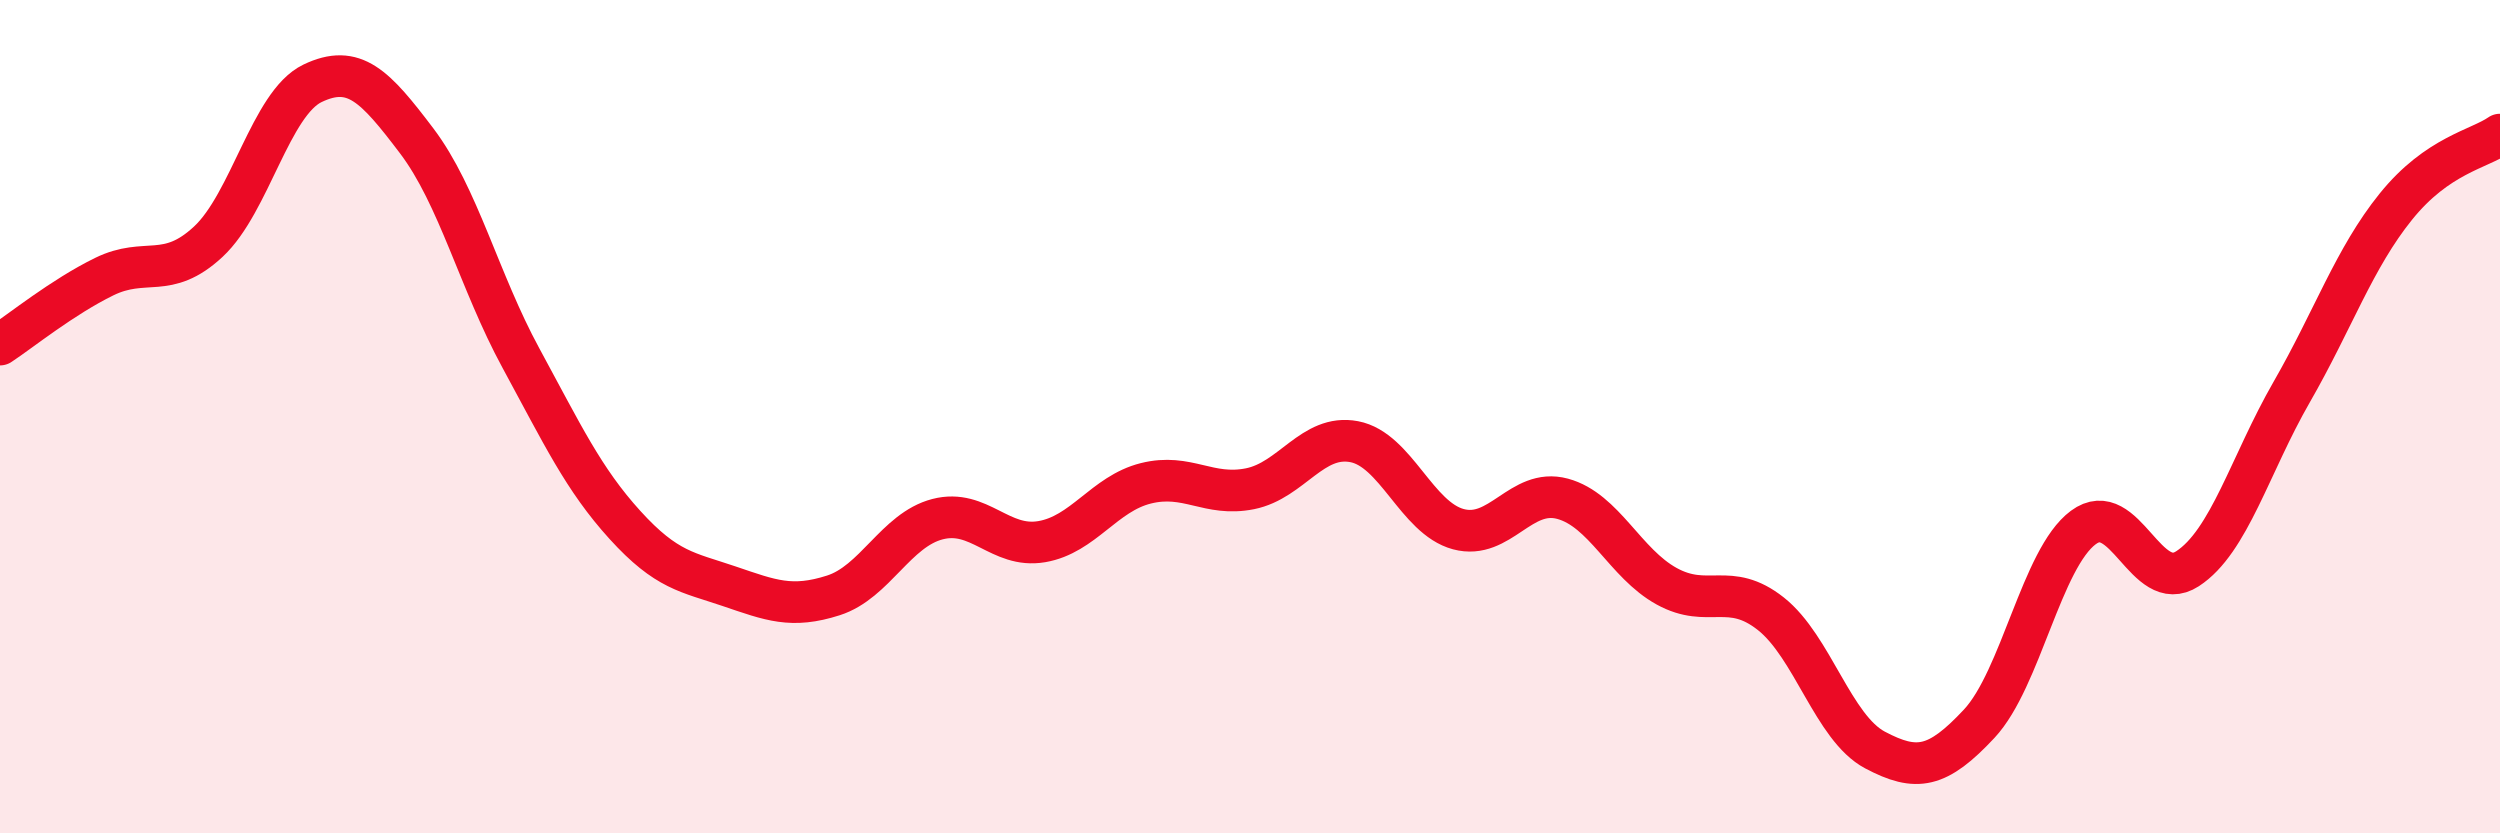
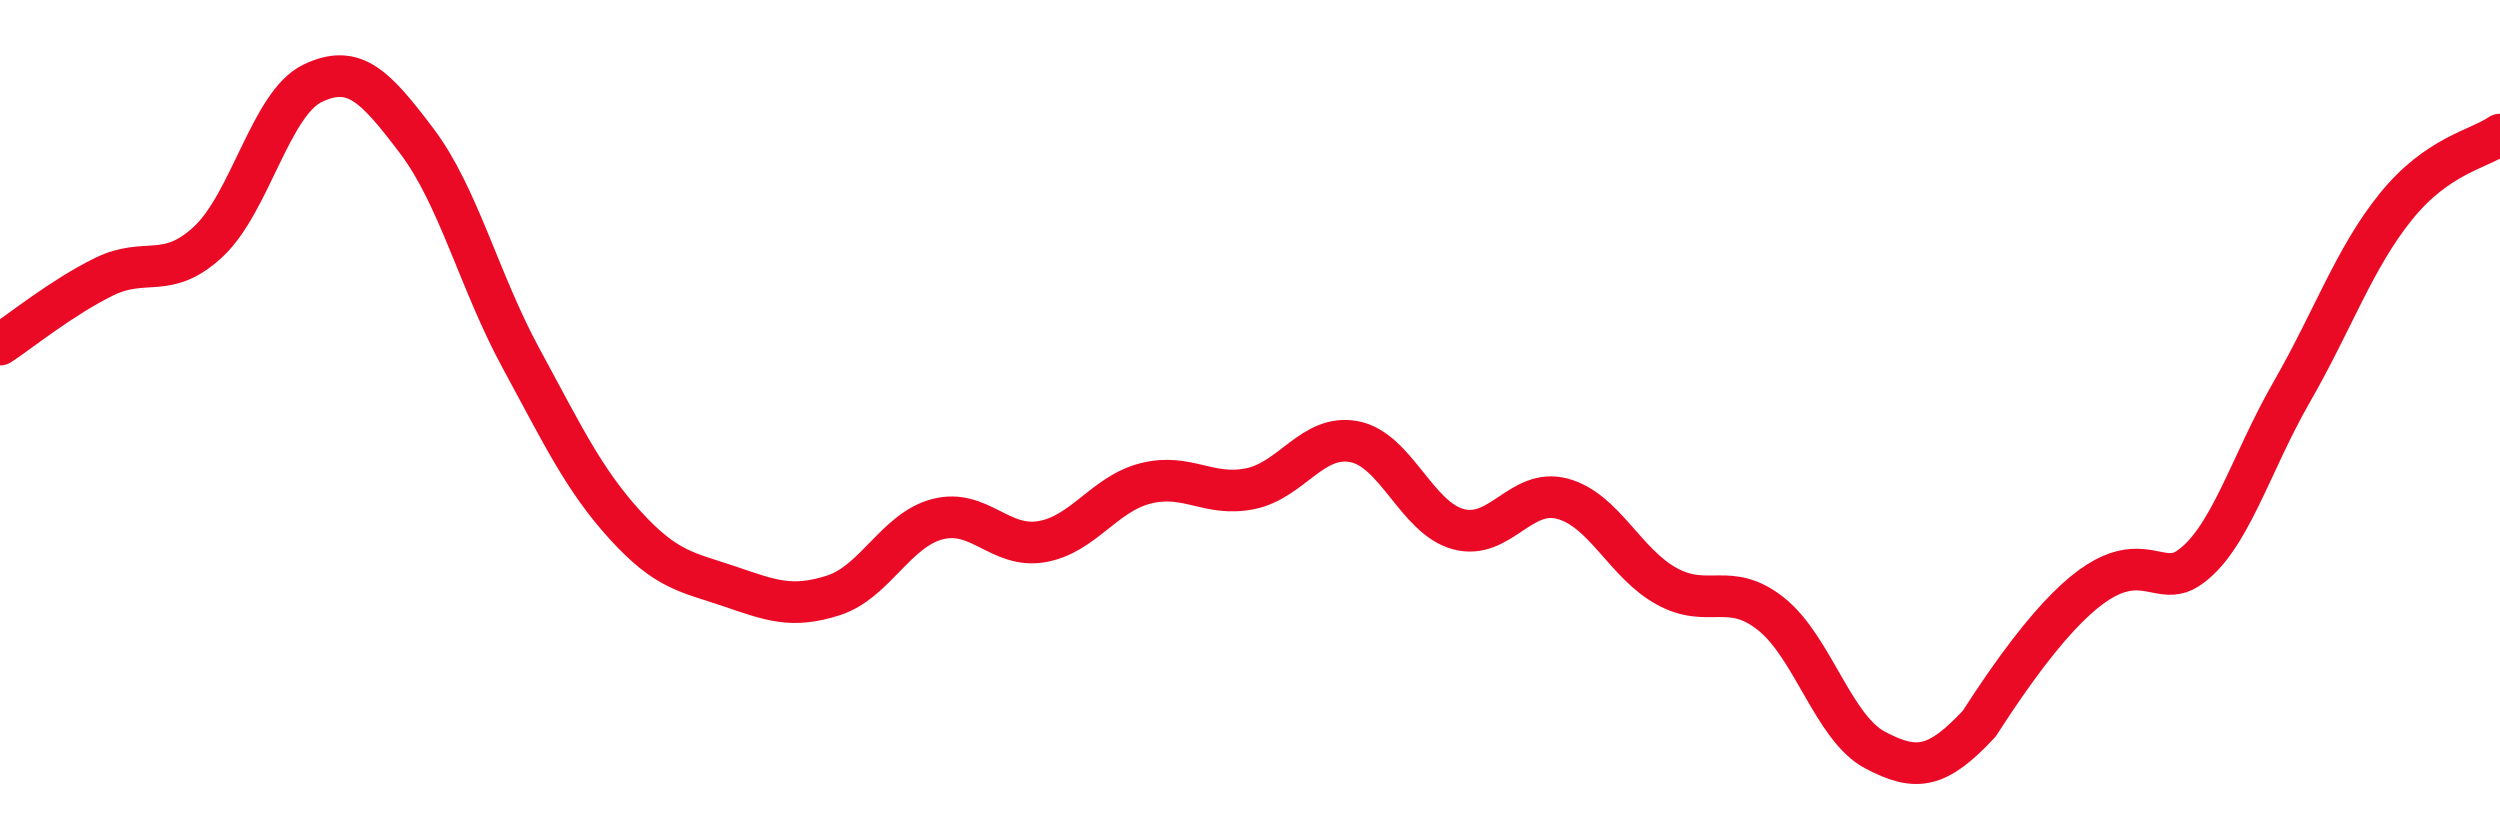
<svg xmlns="http://www.w3.org/2000/svg" width="60" height="20" viewBox="0 0 60 20">
-   <path d="M 0,8.27 C 0.5,7.94 1.5,7.13 2.5,6.64 C 3.5,6.15 4,6.73 5,5.8 C 6,4.87 6.5,2.48 7.5,2 C 8.5,1.52 9,2.06 10,3.38 C 11,4.7 11.5,6.75 12.5,8.59 C 13.5,10.43 14,11.5 15,12.6 C 16,13.7 16.5,13.73 17.5,14.07 C 18.5,14.41 19,14.61 20,14.29 C 21,13.97 21.5,12.72 22.5,12.46 C 23.5,12.2 24,13.17 25,13 C 26,12.83 26.5,11.85 27.5,11.6 C 28.5,11.35 29,11.93 30,11.73 C 31,11.53 31.5,10.41 32.5,10.6 C 33.5,10.79 34,12.43 35,12.7 C 36,12.97 36.5,11.7 37.5,11.97 C 38.5,12.24 39,13.52 40,14.07 C 41,14.62 41.5,13.94 42.5,14.73 C 43.5,15.52 44,17.47 45,18 C 46,18.53 46.5,18.44 47.5,17.37 C 48.5,16.3 49,13.4 50,12.66 C 51,11.92 51.5,14.3 52.5,13.65 C 53.5,13 54,11.15 55,9.41 C 56,7.67 56.5,6.2 57.5,4.96 C 58.5,3.72 59.5,3.58 60,3.23L60 20L0 20Z" fill="#EB0A25" opacity="0.1" stroke-linecap="round" stroke-linejoin="round" />
-   <path d="M 0,8.27 C 0.5,7.94 1.5,7.13 2.5,6.64 C 3.5,6.15 4,6.73 5,5.8 C 6,4.87 6.5,2.48 7.5,2 C 8.5,1.52 9,2.06 10,3.38 C 11,4.7 11.5,6.75 12.5,8.59 C 13.5,10.43 14,11.5 15,12.6 C 16,13.7 16.5,13.73 17.5,14.07 C 18.5,14.41 19,14.61 20,14.29 C 21,13.97 21.5,12.72 22.5,12.46 C 23.5,12.2 24,13.17 25,13 C 26,12.83 26.5,11.85 27.5,11.6 C 28.5,11.35 29,11.93 30,11.73 C 31,11.53 31.5,10.41 32.5,10.6 C 33.5,10.79 34,12.43 35,12.7 C 36,12.97 36.5,11.7 37.5,11.97 C 38.5,12.24 39,13.52 40,14.07 C 41,14.62 41.5,13.94 42.5,14.73 C 43.5,15.52 44,17.47 45,18 C 46,18.53 46.5,18.44 47.5,17.37 C 48.5,16.3 49,13.4 50,12.66 C 51,11.92 51.5,14.3 52.5,13.65 C 53.5,13 54,11.15 55,9.41 C 56,7.67 56.5,6.2 57.5,4.96 C 58.5,3.72 59.5,3.58 60,3.23" stroke="#EB0A25" stroke-width="1" fill="none" stroke-linecap="round" stroke-linejoin="round" />
+   <path d="M 0,8.27 C 0.5,7.94 1.5,7.13 2.5,6.64 C 3.5,6.15 4,6.73 5,5.8 C 6,4.87 6.5,2.48 7.5,2 C 8.5,1.52 9,2.06 10,3.38 C 11,4.7 11.5,6.75 12.5,8.59 C 13.5,10.43 14,11.5 15,12.6 C 16,13.7 16.5,13.73 17.5,14.07 C 18.5,14.41 19,14.61 20,14.29 C 21,13.97 21.5,12.72 22.5,12.46 C 23.5,12.2 24,13.17 25,13 C 26,12.83 26.5,11.85 27.5,11.6 C 28.5,11.35 29,11.93 30,11.73 C 31,11.53 31.5,10.41 32.5,10.6 C 33.5,10.79 34,12.43 35,12.7 C 36,12.97 36.5,11.7 37.5,11.97 C 38.5,12.24 39,13.52 40,14.07 C 41,14.62 41.5,13.94 42.5,14.73 C 43.5,15.52 44,17.47 45,18 C 46,18.53 46.5,18.44 47.5,17.37 C 51,11.92 51.5,14.3 52.5,13.65 C 53.5,13 54,11.15 55,9.41 C 56,7.67 56.5,6.2 57.5,4.96 C 58.5,3.72 59.5,3.58 60,3.23" stroke="#EB0A25" stroke-width="1" fill="none" stroke-linecap="round" stroke-linejoin="round" />
</svg>